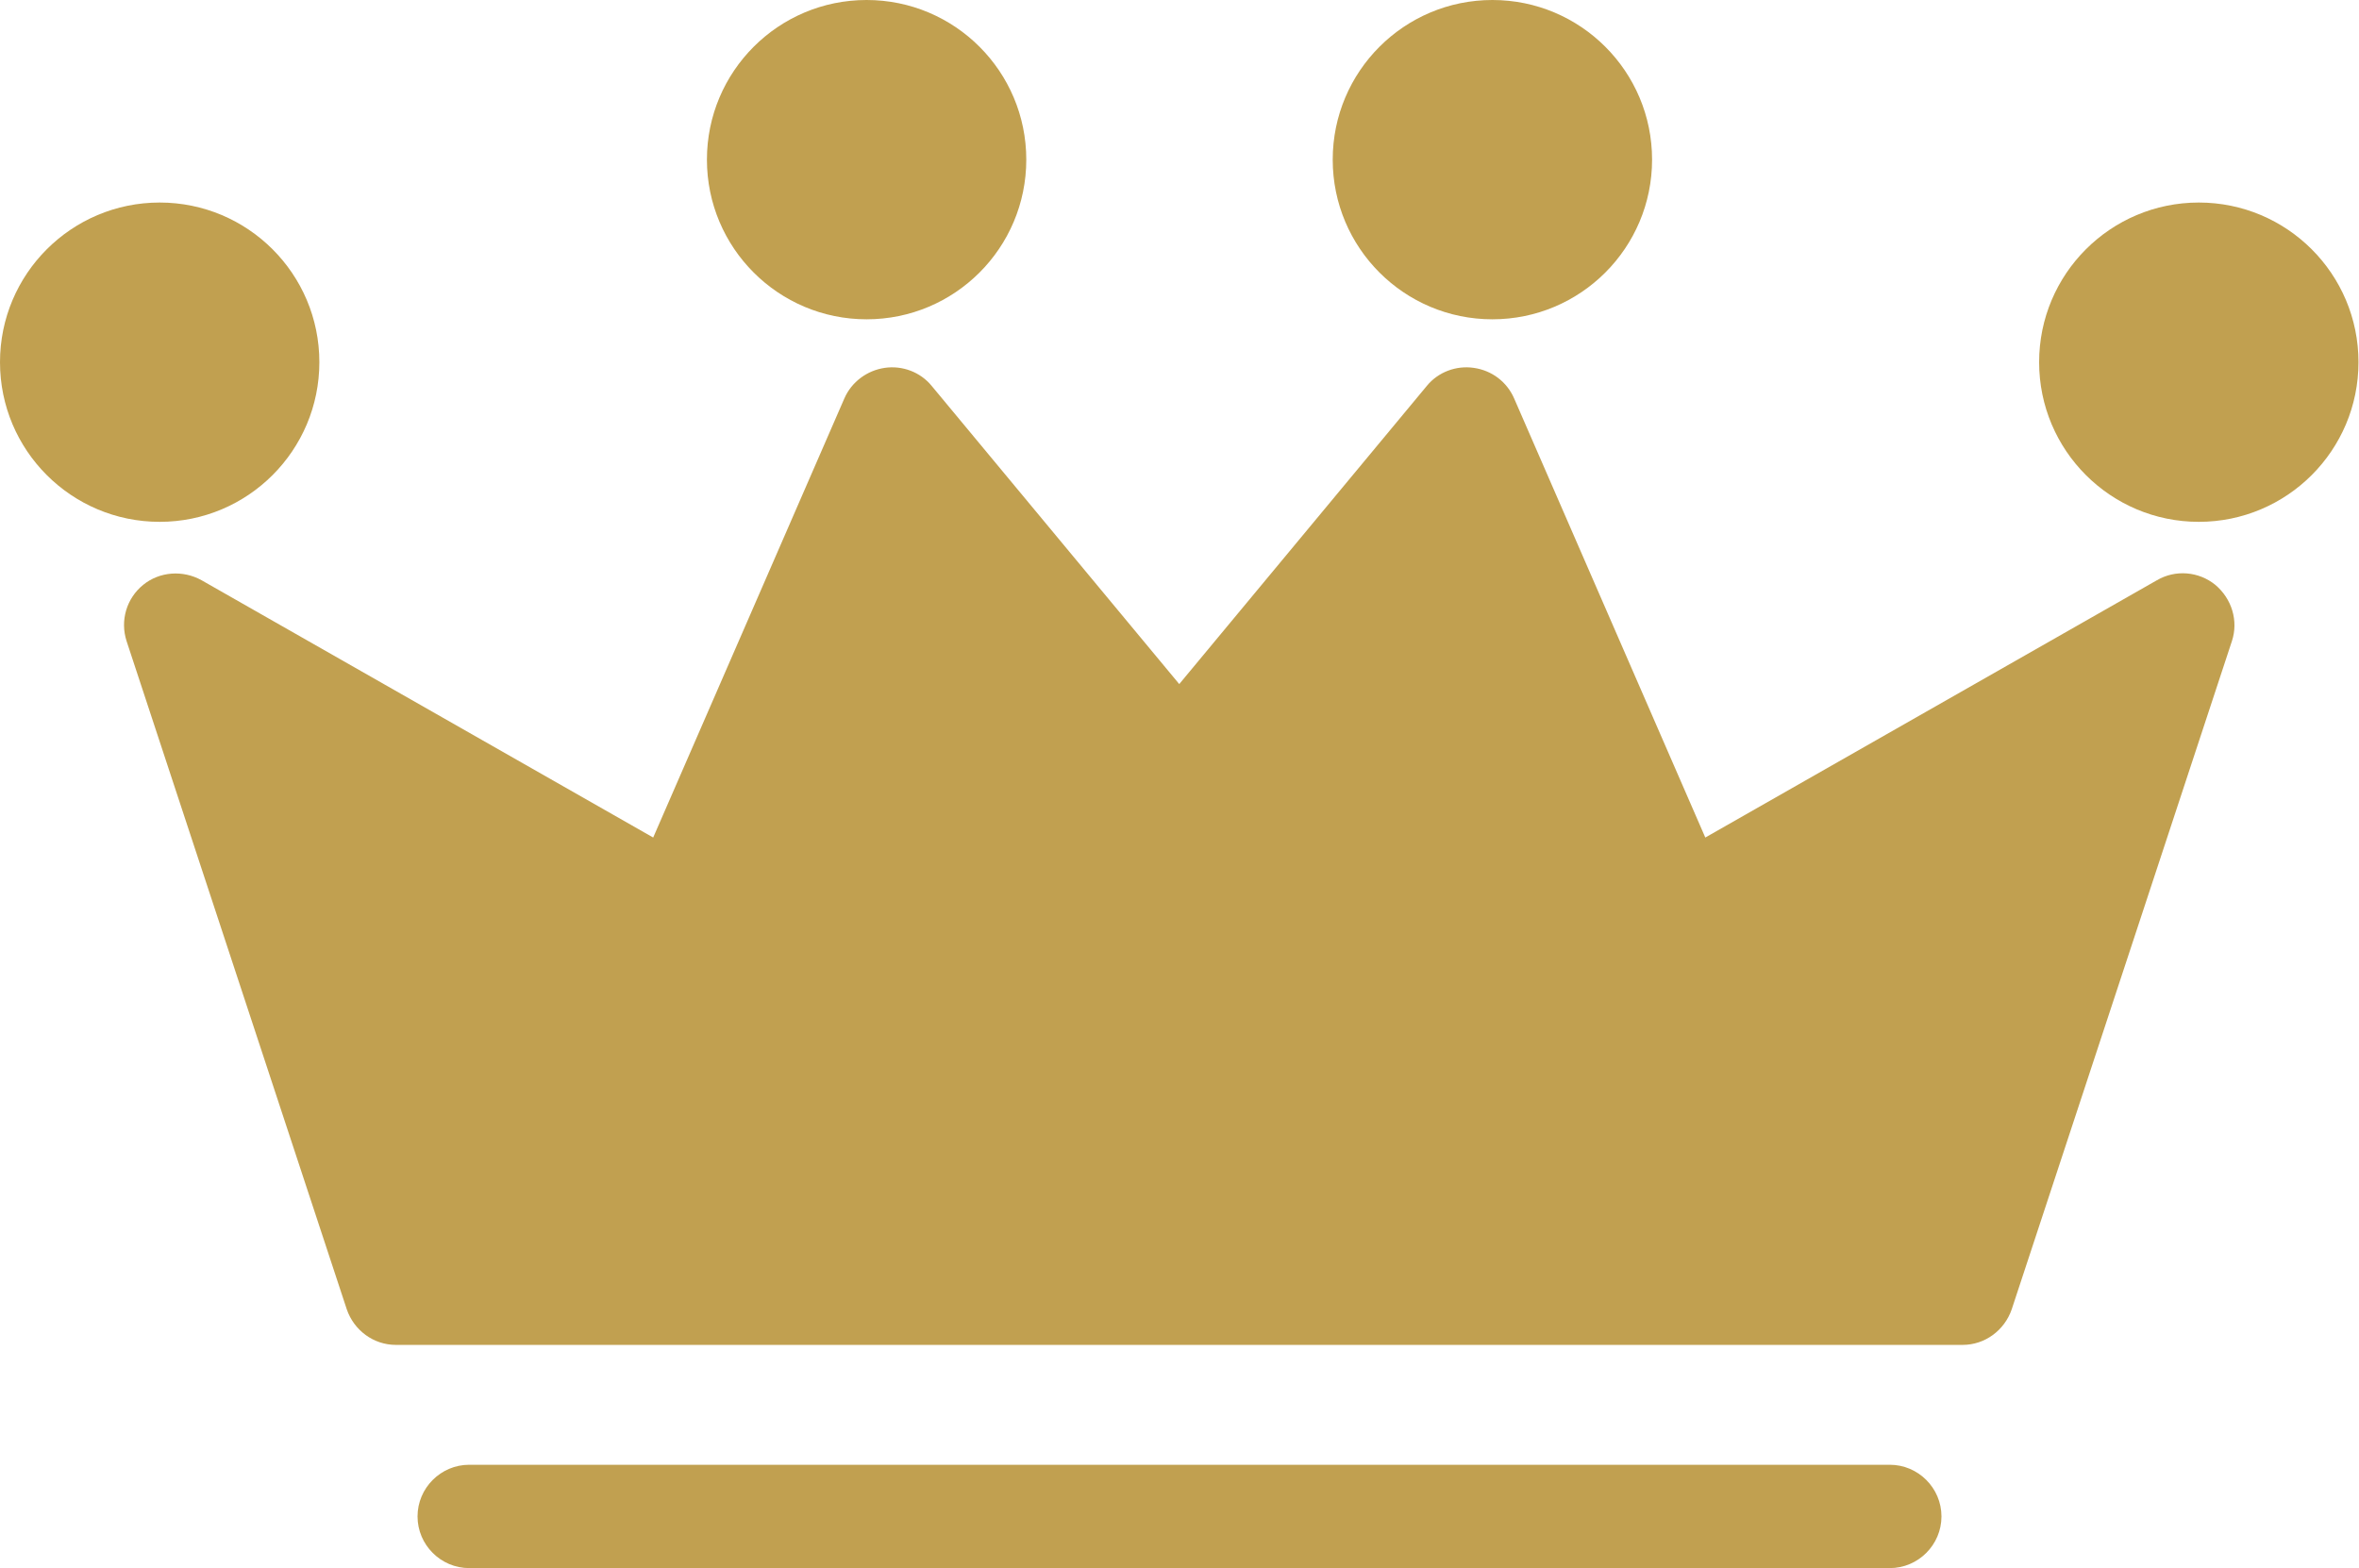
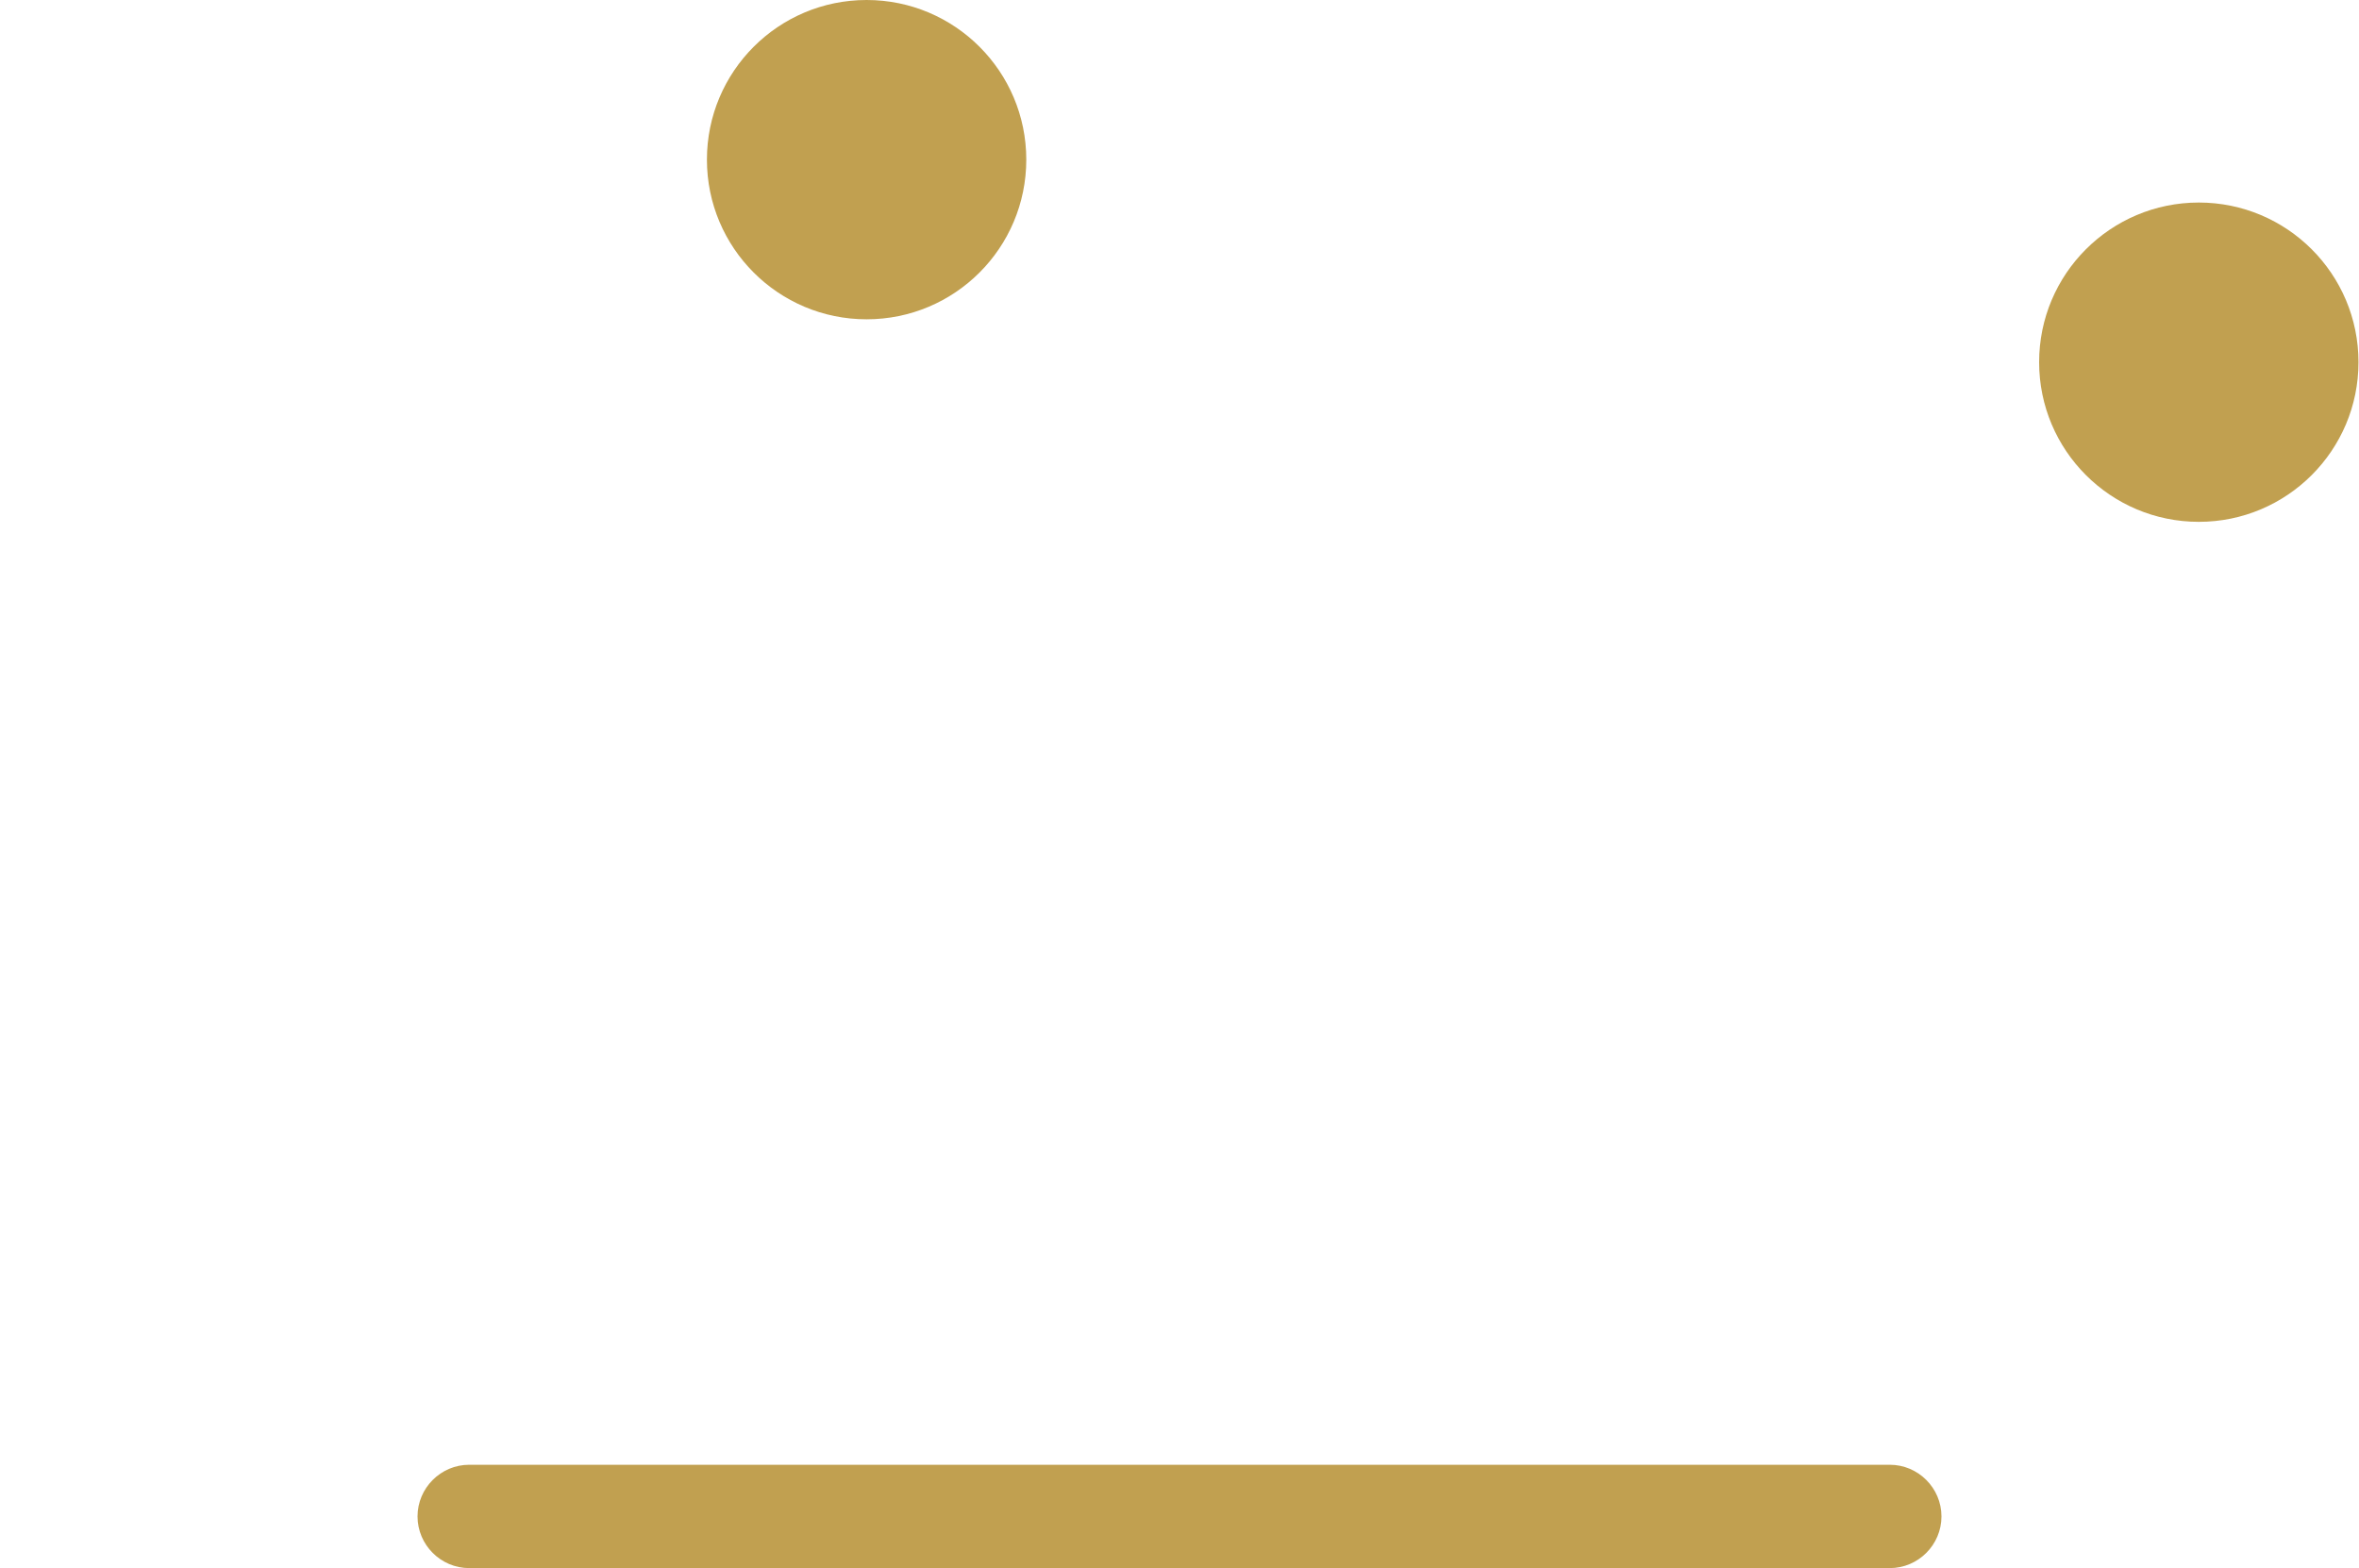
<svg xmlns="http://www.w3.org/2000/svg" version="1.1" id="Layer_1" x="0px" y="0px" viewBox="0 0 45.65 30.35" style="enable-background:new 0 0 45.65 30.35;" xml:space="preserve">
  <style type="text/css">
	.st0{fill:#C1A050;}
</style>
  <g>
-     <path class="st0" d="M41.74,11.23L33,16.21l-3.7-8.5c-0.14-0.32-0.43-0.54-0.78-0.59c-0.34-0.05-0.69,0.08-0.91,0.35l-4.79,5.77   l-4.79-5.77c-0.22-0.27-0.57-0.4-0.91-0.35c-0.34,0.05-0.64,0.27-0.78,0.59l-3.7,8.5L3.9,11.23c-0.36-0.2-0.81-0.17-1.13,0.09   s-0.45,0.69-0.32,1.09l4.26,12.93c0.14,0.41,0.52,0.69,0.95,0.69h30.32c0.43,0,0.81-0.28,0.95-0.69l4.26-12.93   c0.13-0.39,0-0.82-0.32-1.09C42.55,11.06,42.1,11.02,41.74,11.23z" />
    <path class="st0" d="M36.57,28.35H9.08c-0.55,0-1,0.45-1,1s0.45,1,1,1h27.49c0.55,0,1-0.45,1-1S37.12,28.35,36.57,28.35z" />
-     <circle class="st0" cx="3.09" cy="7.01" r="3.09" />
    <circle class="st0" cx="42.55" cy="7.01" r="3.09" />
    <circle class="st0" cx="16.77" cy="3.09" r="3.09" />
-     <circle class="st0" cx="28.88" cy="3.09" r="3.09" />
  </g>
</svg>